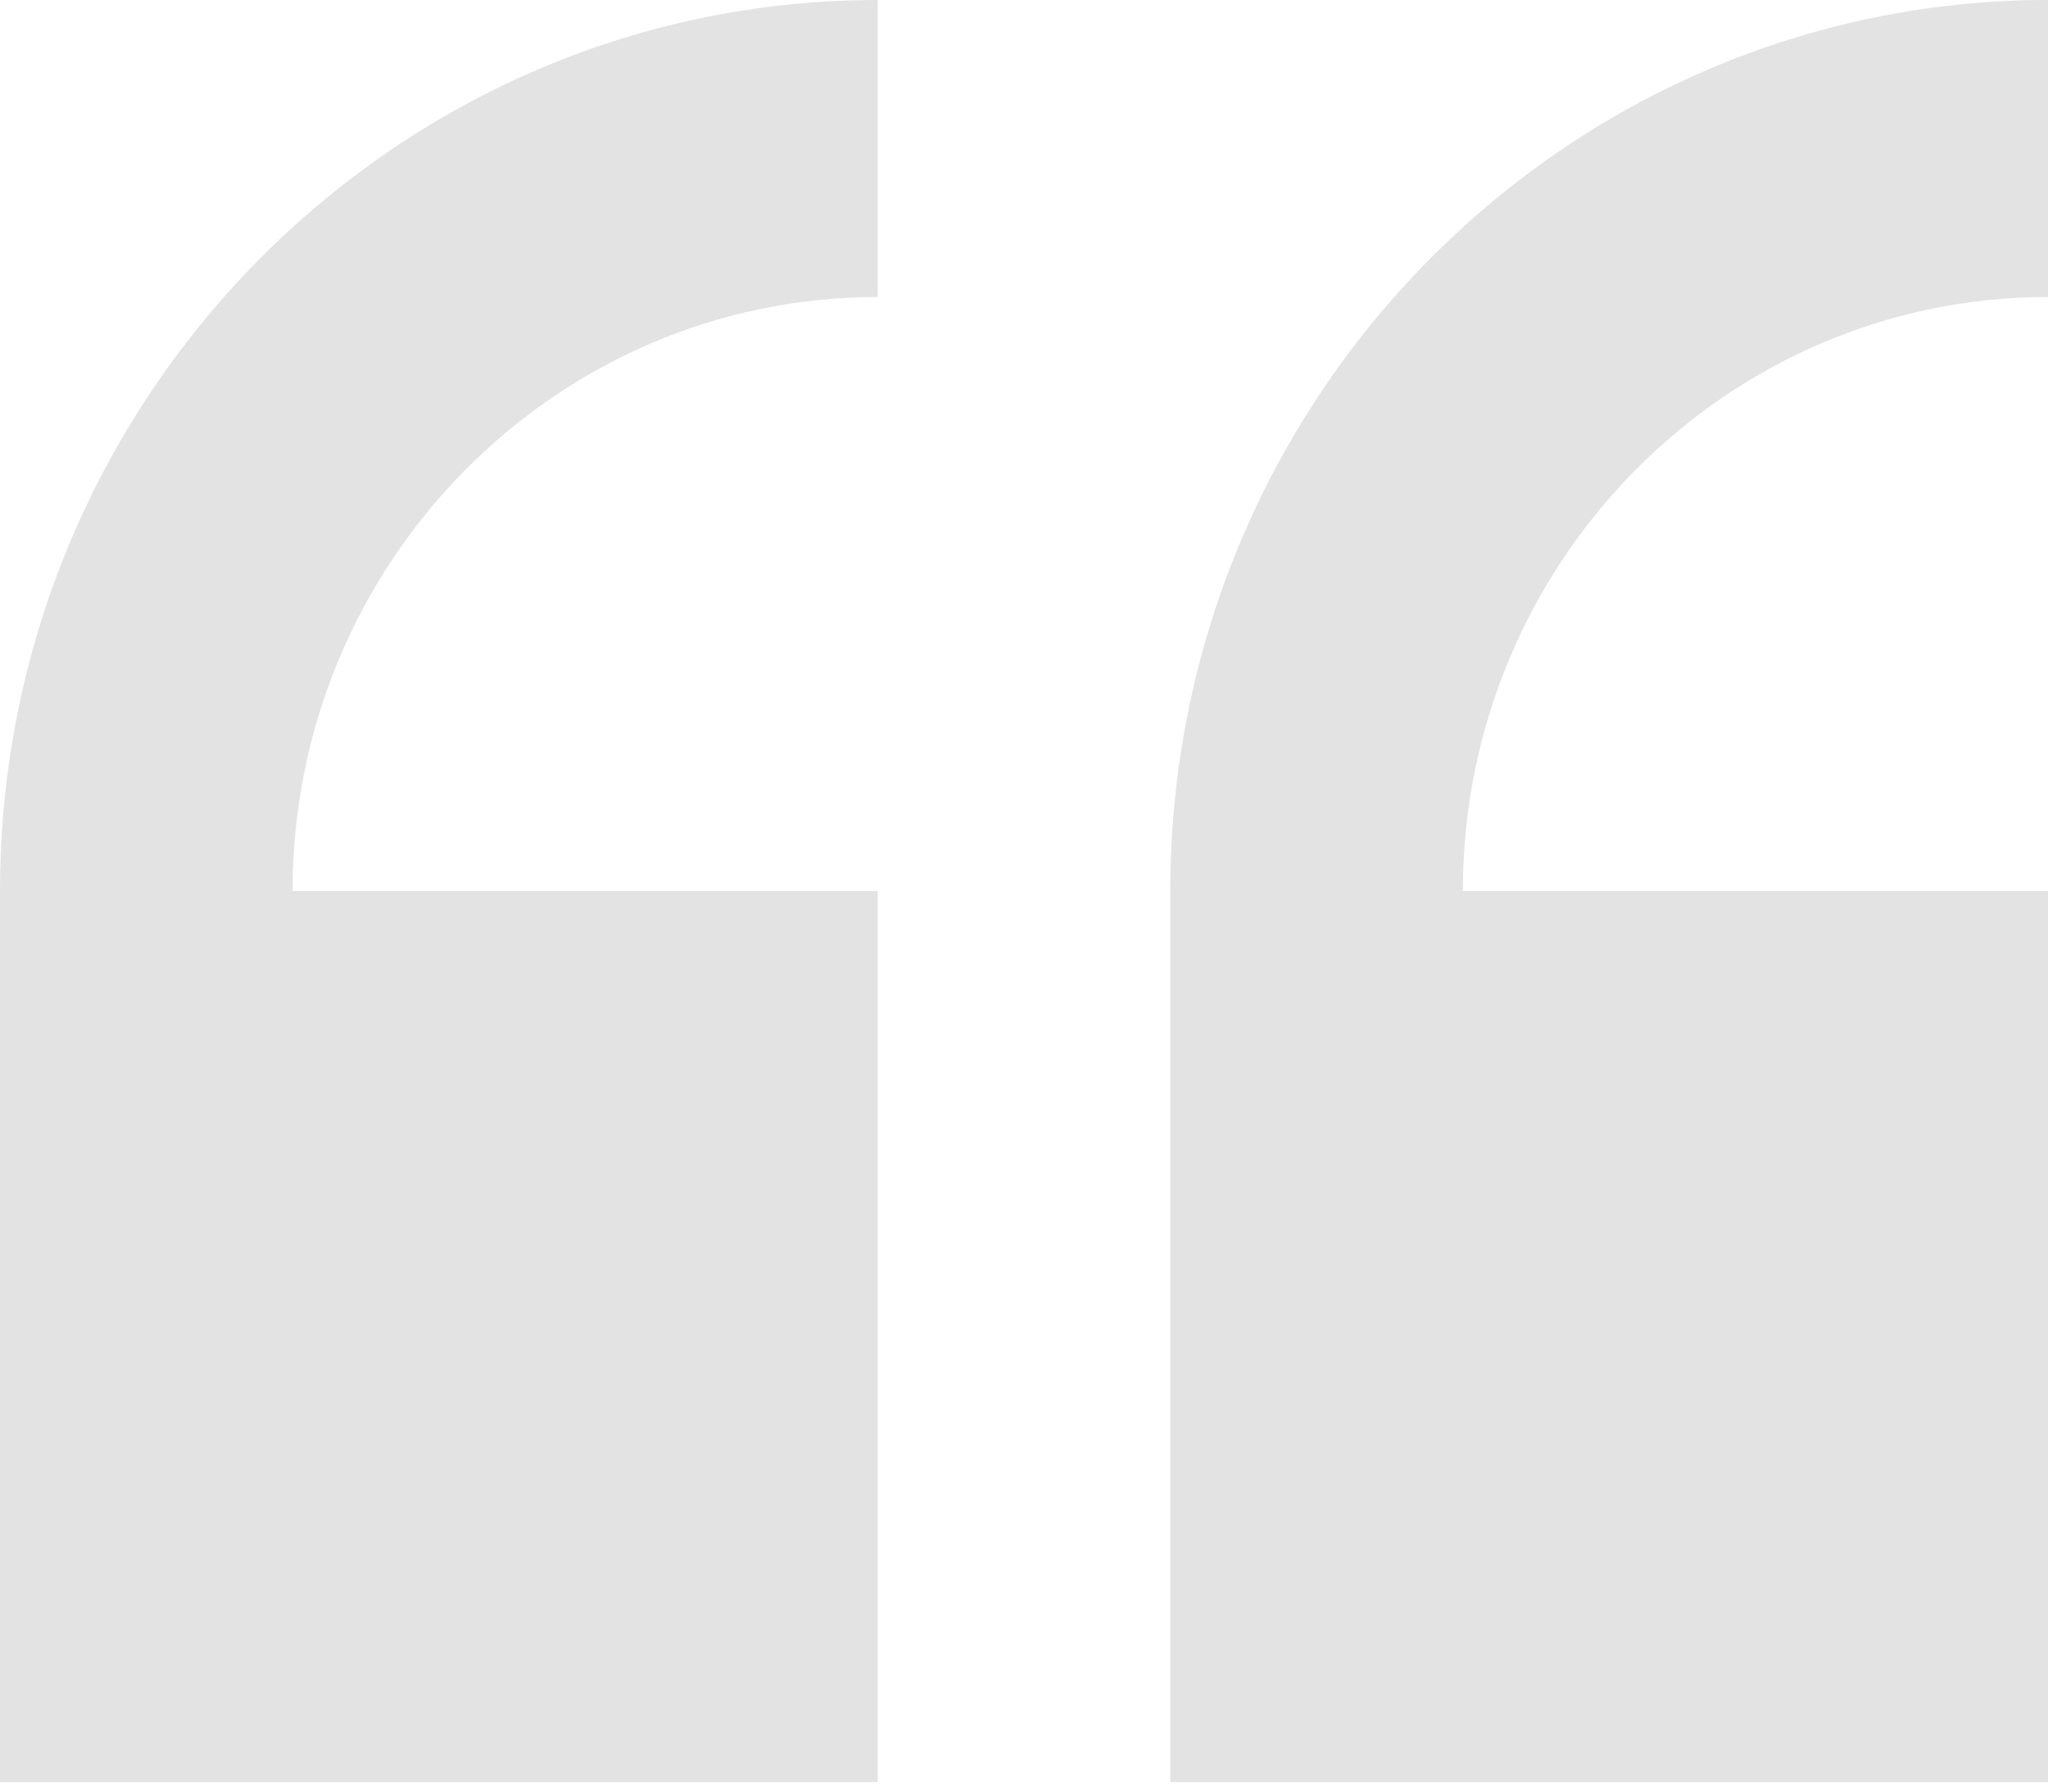
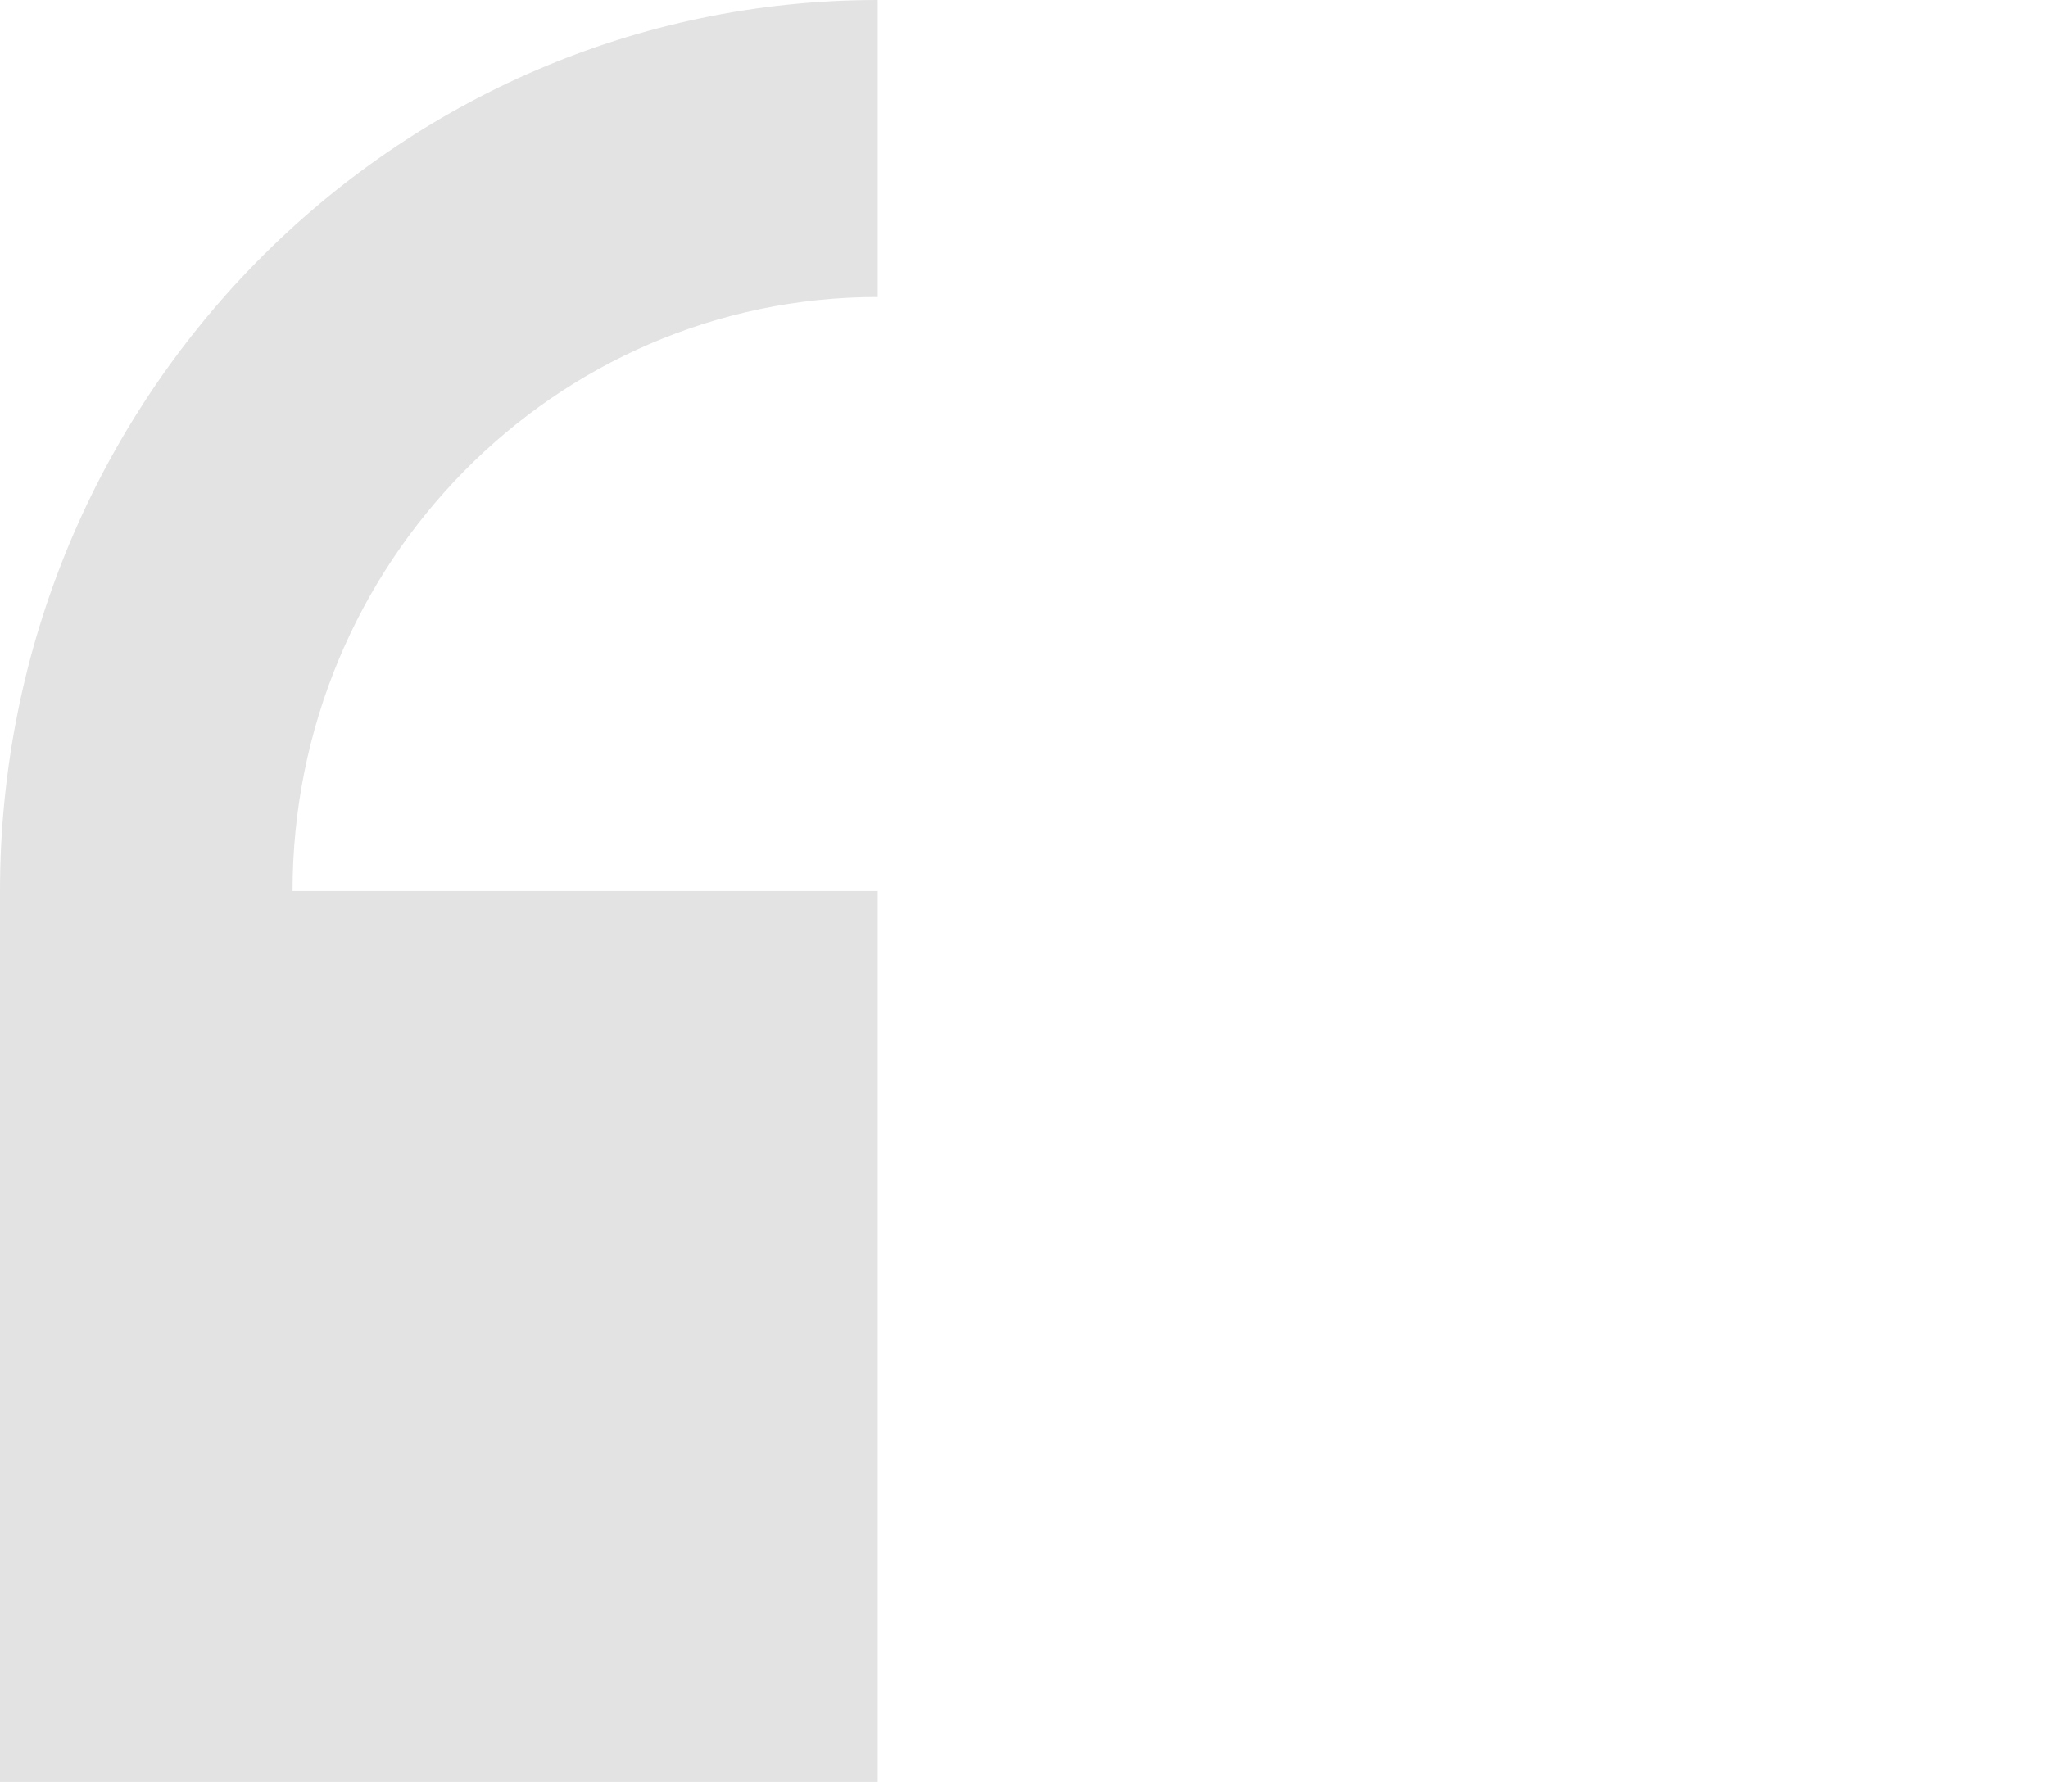
<svg xmlns="http://www.w3.org/2000/svg" width="40" height="35" viewBox="0 0 40 35" fill="none">
  <g clip-path="url(#clip0_163_2816)">
    <path d="M0 17.407V34.815H17.143V17.407H5.714C5.714 11.005 10.838 5.802 17.143 5.802V0C7.688 0 0 7.807 0 17.407Z" fill="#E3E3E3" />
-     <path d="M40 5.802V0C30.545 0 22.857 7.807 22.857 17.407V34.815H40V17.407H28.571C28.571 11.005 33.695 5.802 40 5.802Z" fill="#E3E3E3" />
  </g>
  <defs>
    <clipPath id="clip0_163_2816">
      <rect width="40" height="34.815" fill="white" />
    </clipPath>
  </defs>
</svg>